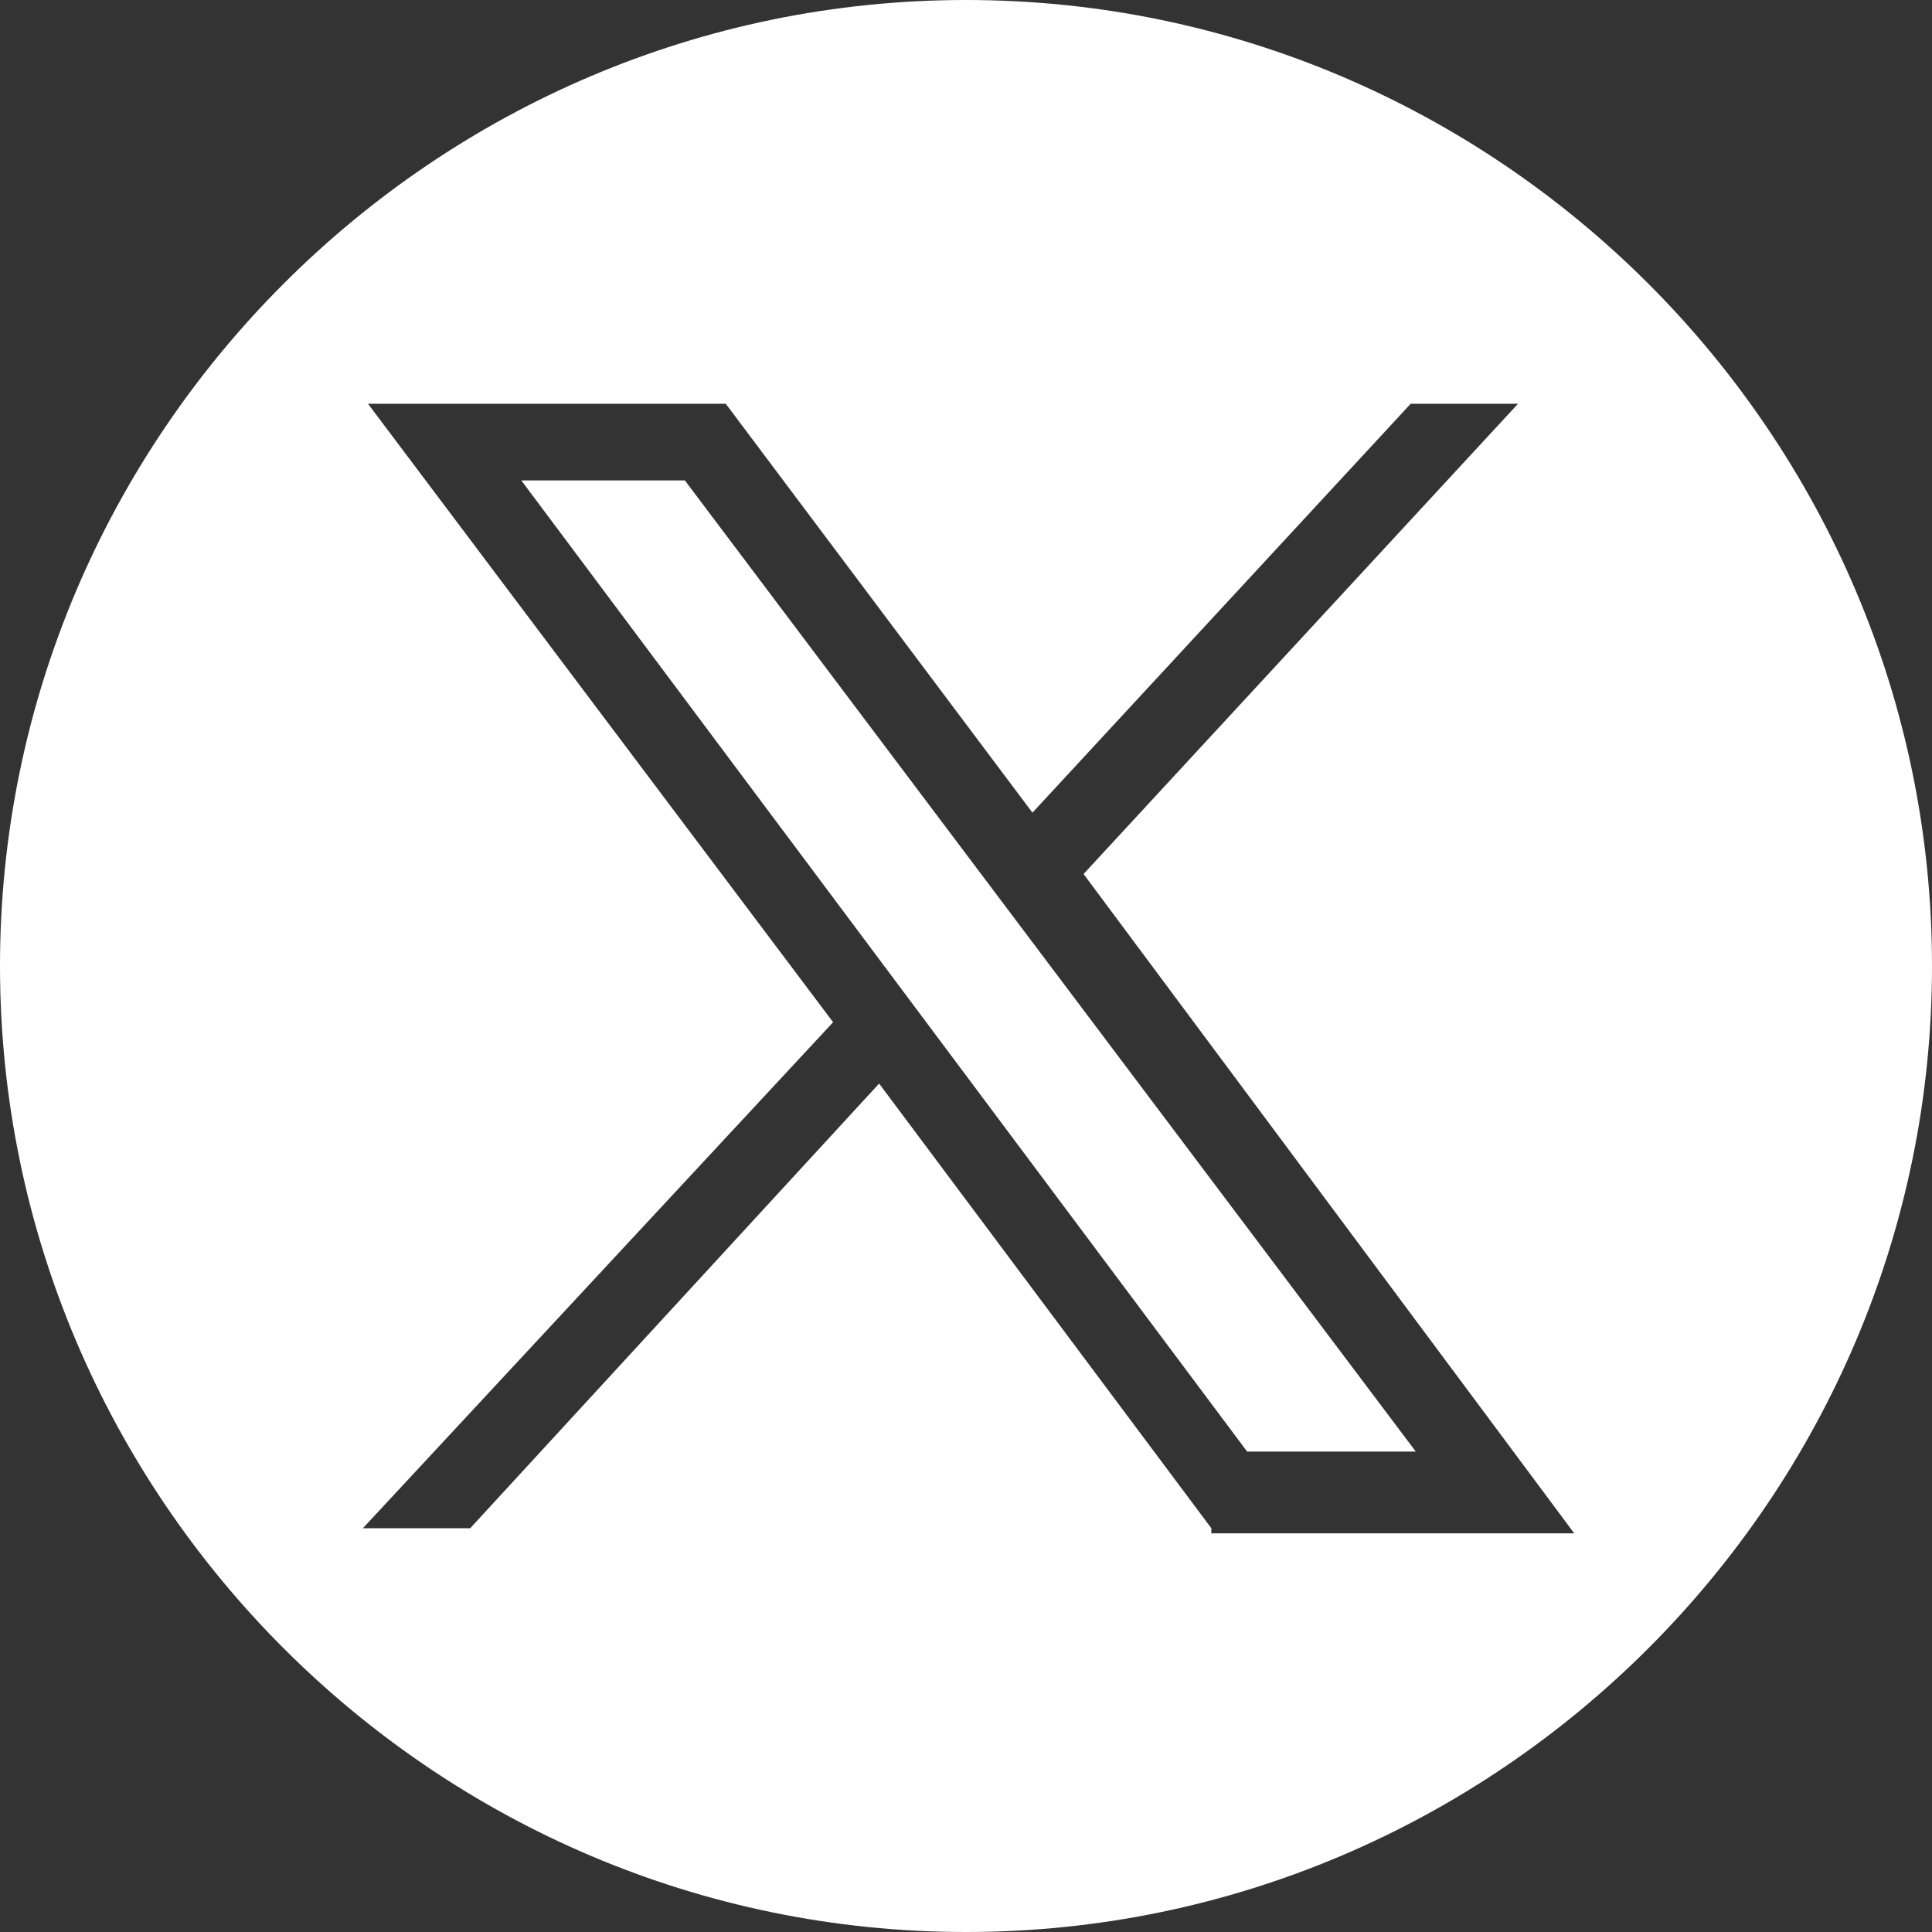
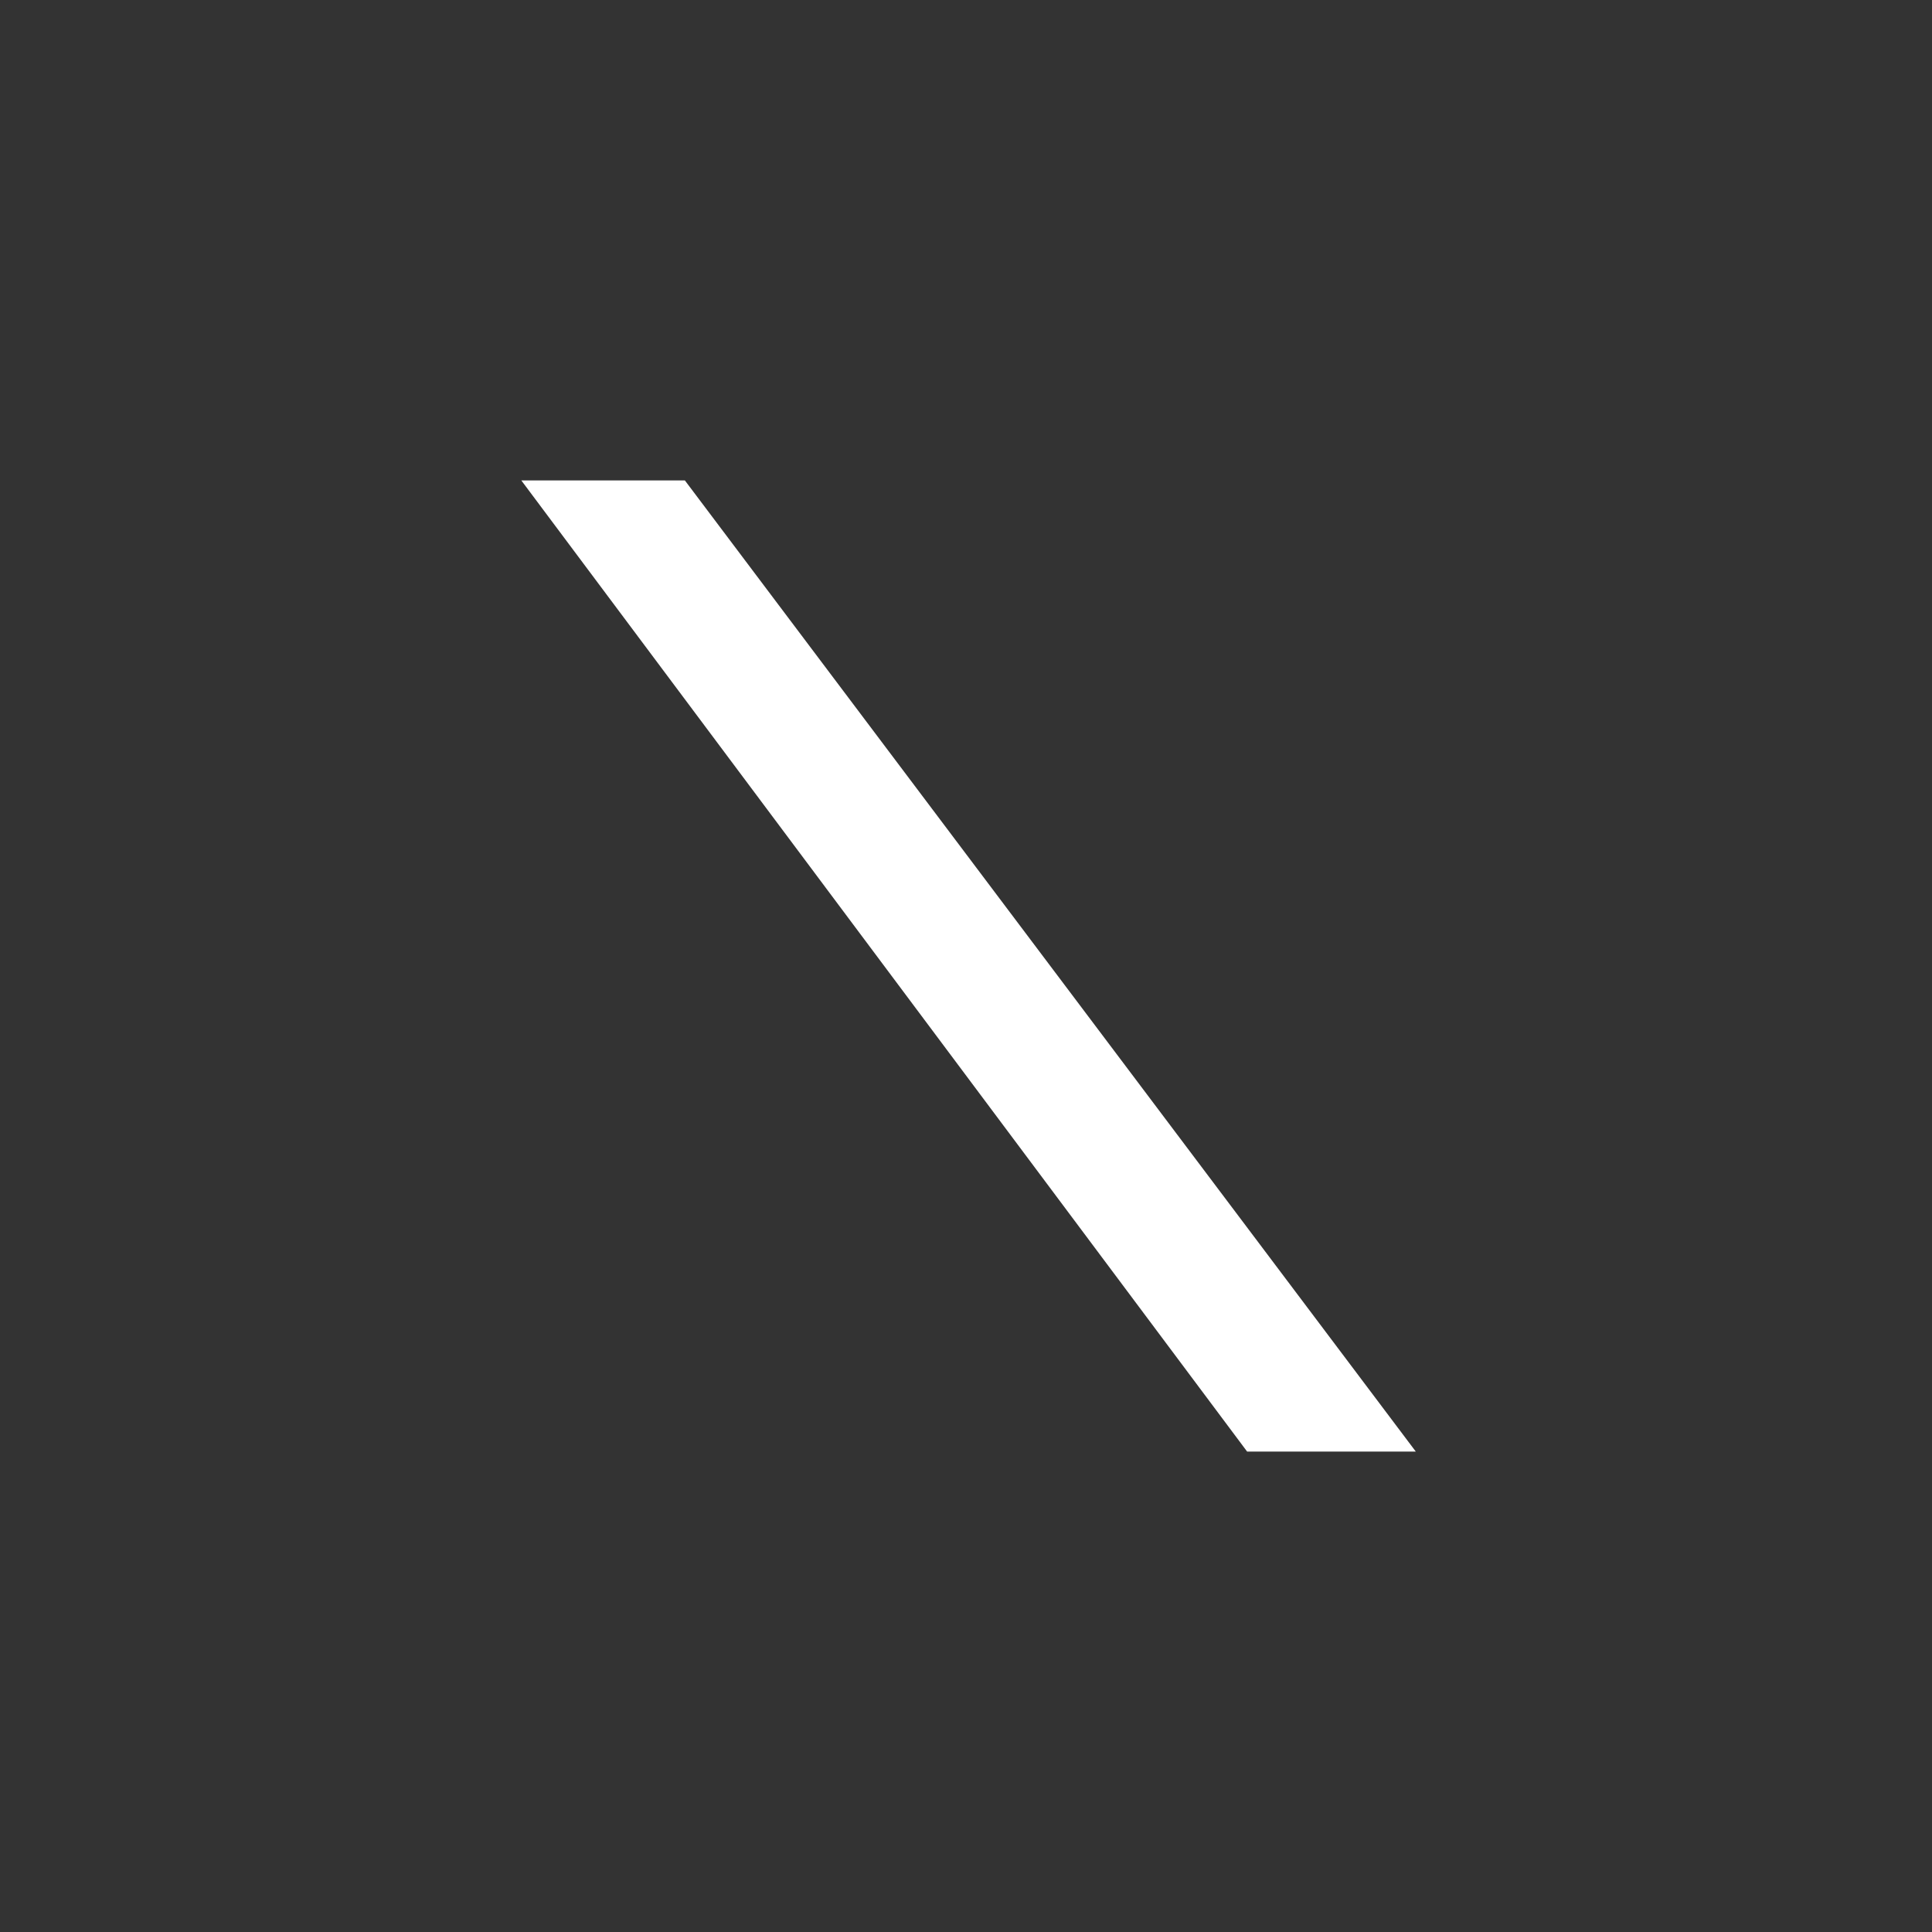
<svg xmlns="http://www.w3.org/2000/svg" version="1.1" id="linkedInFooter" x="0px" y="0px" viewBox="0 0 37.8 37.8" style="enable-background:new 0 0 37.8 37.8;" xml:space="preserve">
  <rect x="0" y="0" width="37.8" height="37.8" fill="#333333" stroke="none" />
  <style type="text/css"> .st0{fill:#FFFFFF;} </style>
  <g>
    <polygon class="st0" points="10.2,9.4 24.4,28.4 27.7,28.4 13.4,9.4 " />
-     <path class="st0" d="M18.9,0C8.5,0,0,8.5,0,18.9c0,10.4,8.5,18.9,18.9,18.9c10.4,0,18.9-8.5,18.9-18.9C37.8,8.5,29.3,0,18.9,0z M23.7,29.9l-6.5-8.7l-8,8.7H7.1l9.2-9.9L7.2,7.9h7l6,8l7.4-8h2.1l-8.5,9.2l9.6,12.9H23.7z" />
  </g>
</svg>